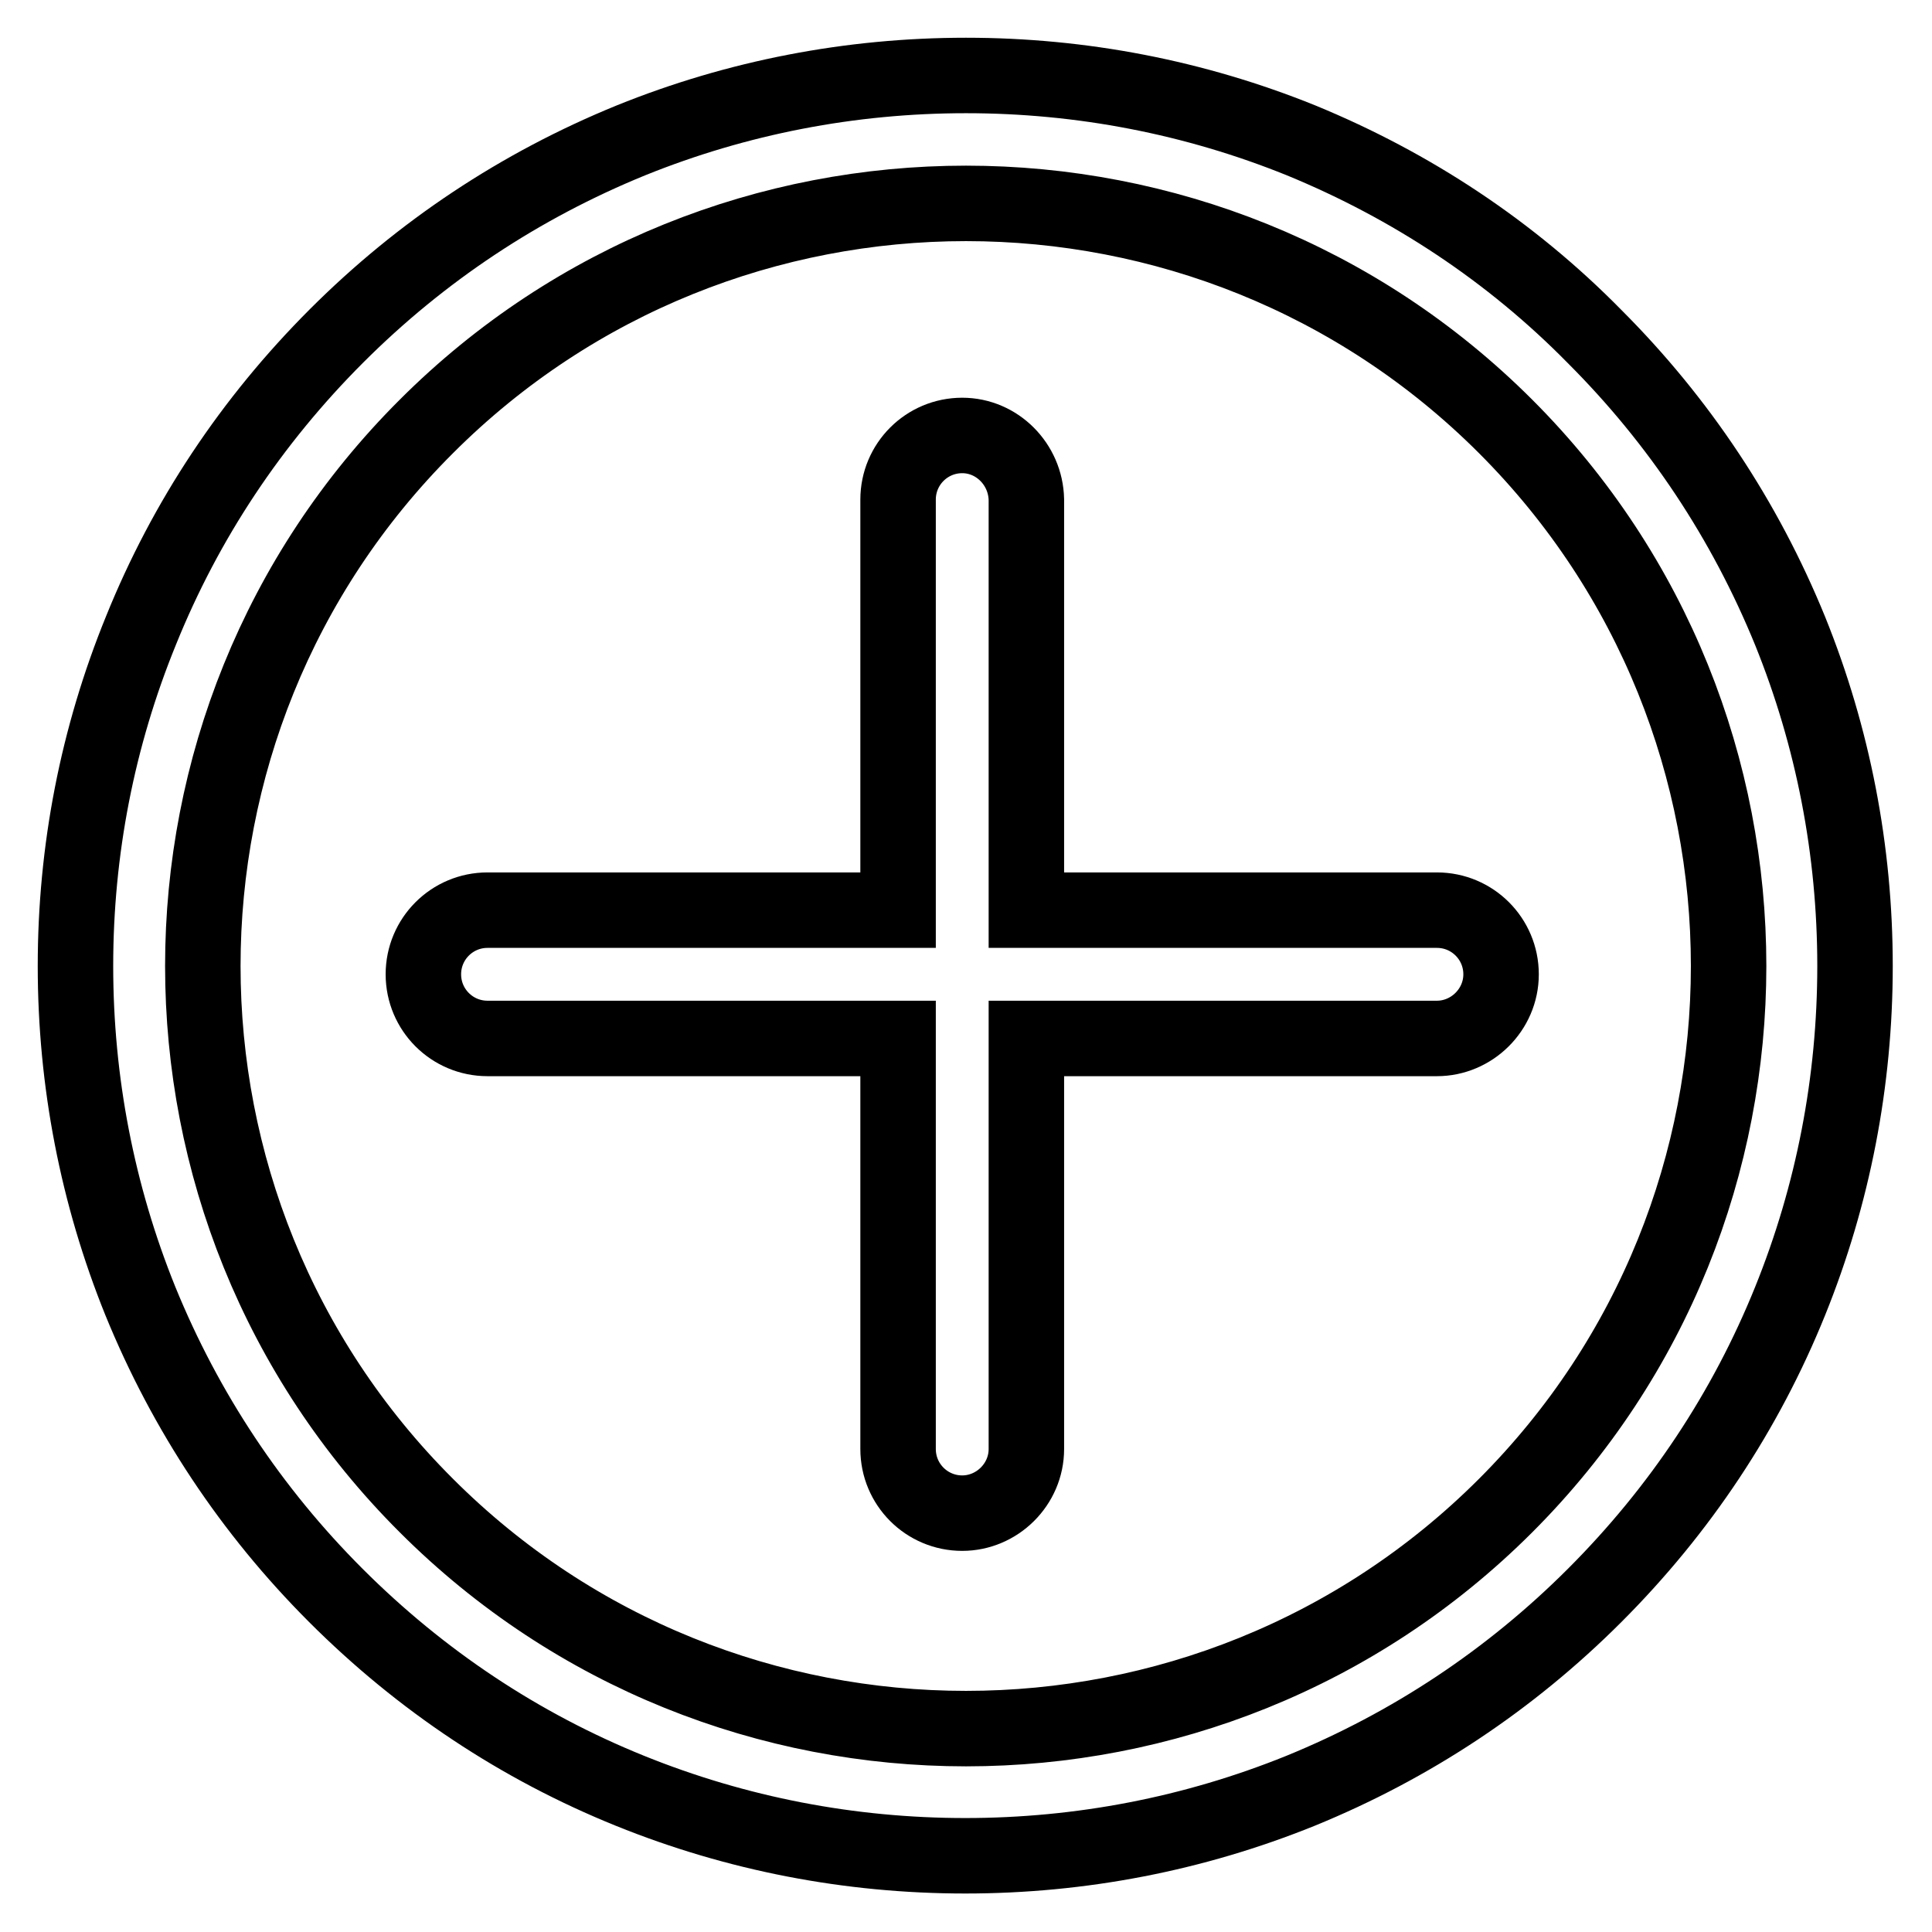
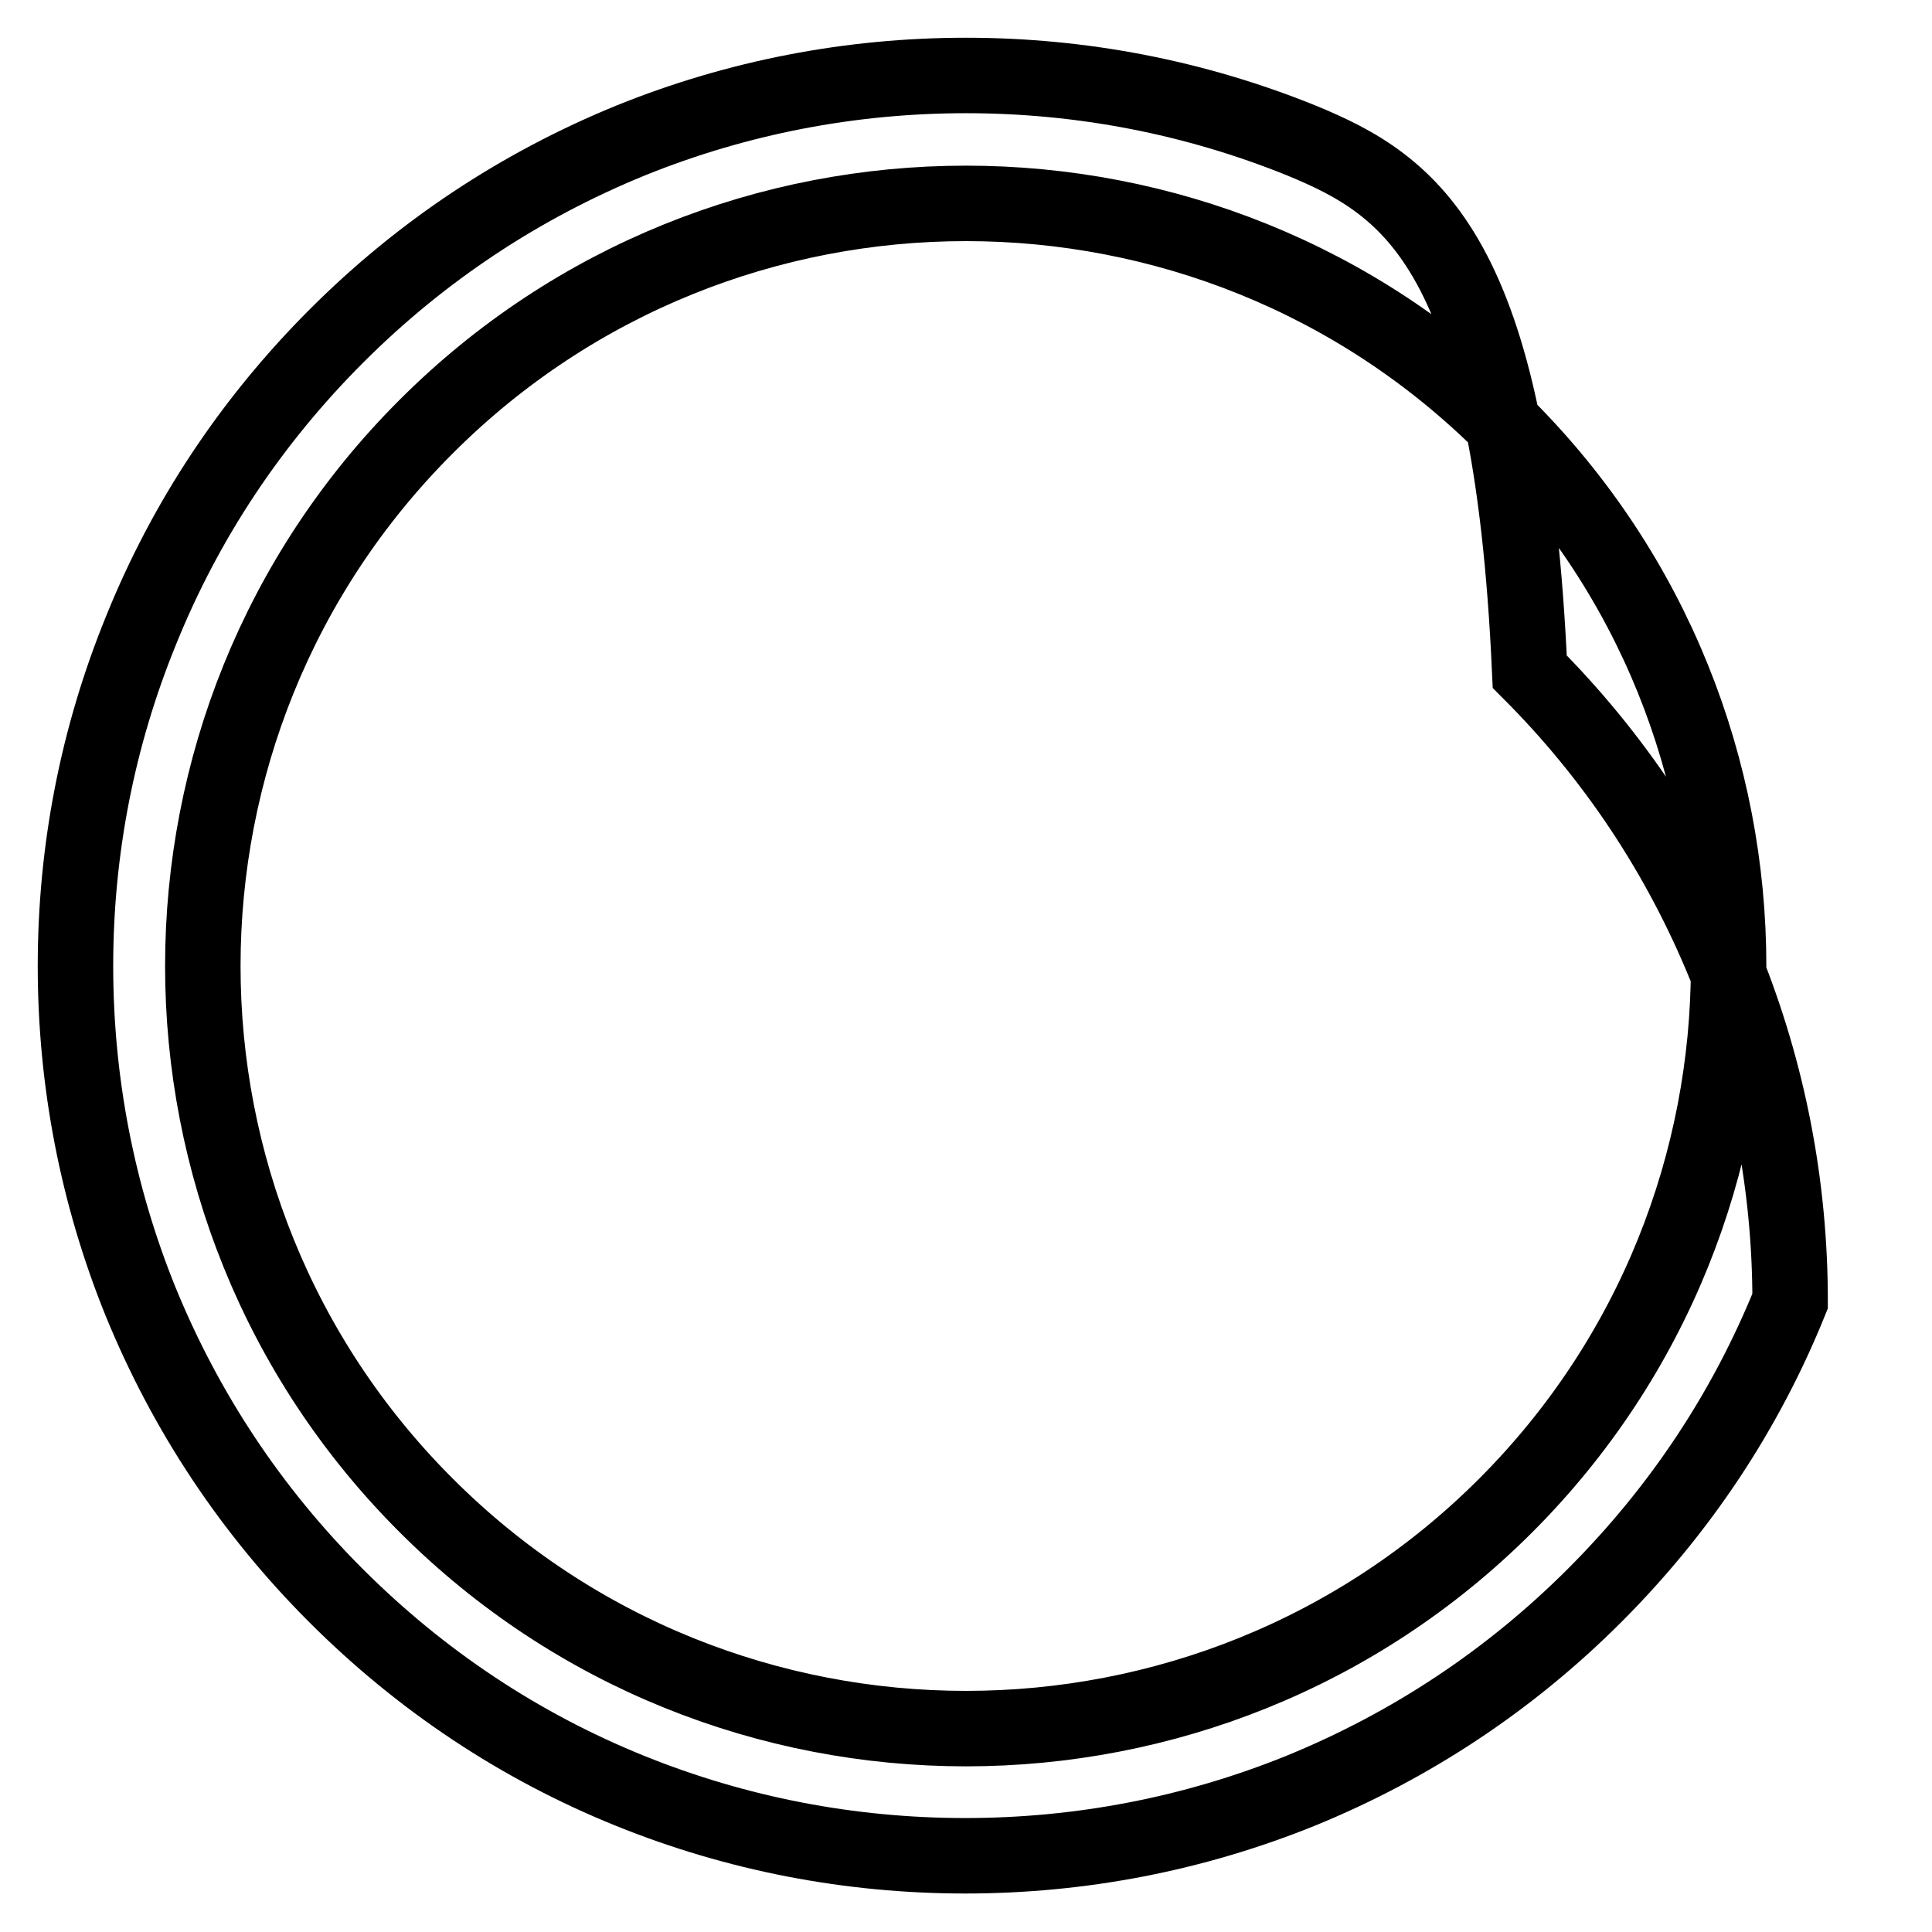
<svg xmlns="http://www.w3.org/2000/svg" version="1.1" x="0px" y="0px" viewBox="0 0 256 256" enable-background="new 0 0 256 256" xml:space="preserve">
  <g>
-     <path stroke-width="10" fill-opacity="0" stroke="#000000" d="M172.4,18.6C158.3,12.9,143.3,10,128,10c-15.3,0-30.3,2.9-44.4,8.6c-14.7,6-27.8,14.7-39,25.9 c-11.3,11.3-20,24.4-25.9,39C12.9,97.7,10,112.7,10,128c0,15.3,2.9,30.3,8.6,44.4c6,14.7,14.7,27.8,25.9,39 c11.3,11.3,24.4,20,39,25.9c14.1,5.7,29.1,8.6,44.4,8.6c15.3,0,30.3-2.9,44.4-8.6c14.7-6,27.8-14.7,39-25.9 c11.3-11.3,20-24.4,25.9-39c5.7-14.1,8.6-29.1,8.6-44.4c0-15.3-2.9-30.3-8.6-44.4c-6-14.7-14.7-27.8-25.9-39 C200.2,33.3,187,24.6,172.4,18.6z M199.5,199.5c-39.4,39.4-103.6,39.4-143,0C17,160.1,17,95.9,56.5,56.5 c39.4-39.4,103.6-39.4,143,0C238.9,95.9,238.9,160.1,199.5,199.5z" />
-     <path stroke-width="10" fill-opacity="0" stroke="#000000" d="M127.5,57.7c-4.7,0-8.5,3.8-8.5,8.5v54.4H64.6c-4.7,0-8.5,3.8-8.5,8.5c0,4.7,3.8,8.5,8.5,8.5H119v54.4 c0,4.7,3.8,8.5,8.5,8.5c4.6,0,8.5-3.8,8.5-8.5v-54.4h54.4c4.6,0,8.5-3.8,8.5-8.5c0-4.7-3.8-8.5-8.5-8.5h-54.4V66.2 C135.9,61.5,132.1,57.7,127.5,57.7z" />
+     <path stroke-width="10" fill-opacity="0" stroke="#000000" d="M172.4,18.6C158.3,12.9,143.3,10,128,10c-15.3,0-30.3,2.9-44.4,8.6c-14.7,6-27.8,14.7-39,25.9 c-11.3,11.3-20,24.4-25.9,39C12.9,97.7,10,112.7,10,128c0,15.3,2.9,30.3,8.6,44.4c6,14.7,14.7,27.8,25.9,39 c11.3,11.3,24.4,20,39,25.9c14.1,5.7,29.1,8.6,44.4,8.6c15.3,0,30.3-2.9,44.4-8.6c14.7-6,27.8-14.7,39-25.9 c11.3-11.3,20-24.4,25.9-39c0-15.3-2.9-30.3-8.6-44.4c-6-14.7-14.7-27.8-25.9-39 C200.2,33.3,187,24.6,172.4,18.6z M199.5,199.5c-39.4,39.4-103.6,39.4-143,0C17,160.1,17,95.9,56.5,56.5 c39.4-39.4,103.6-39.4,143,0C238.9,95.9,238.9,160.1,199.5,199.5z" />
  </g>
</svg>